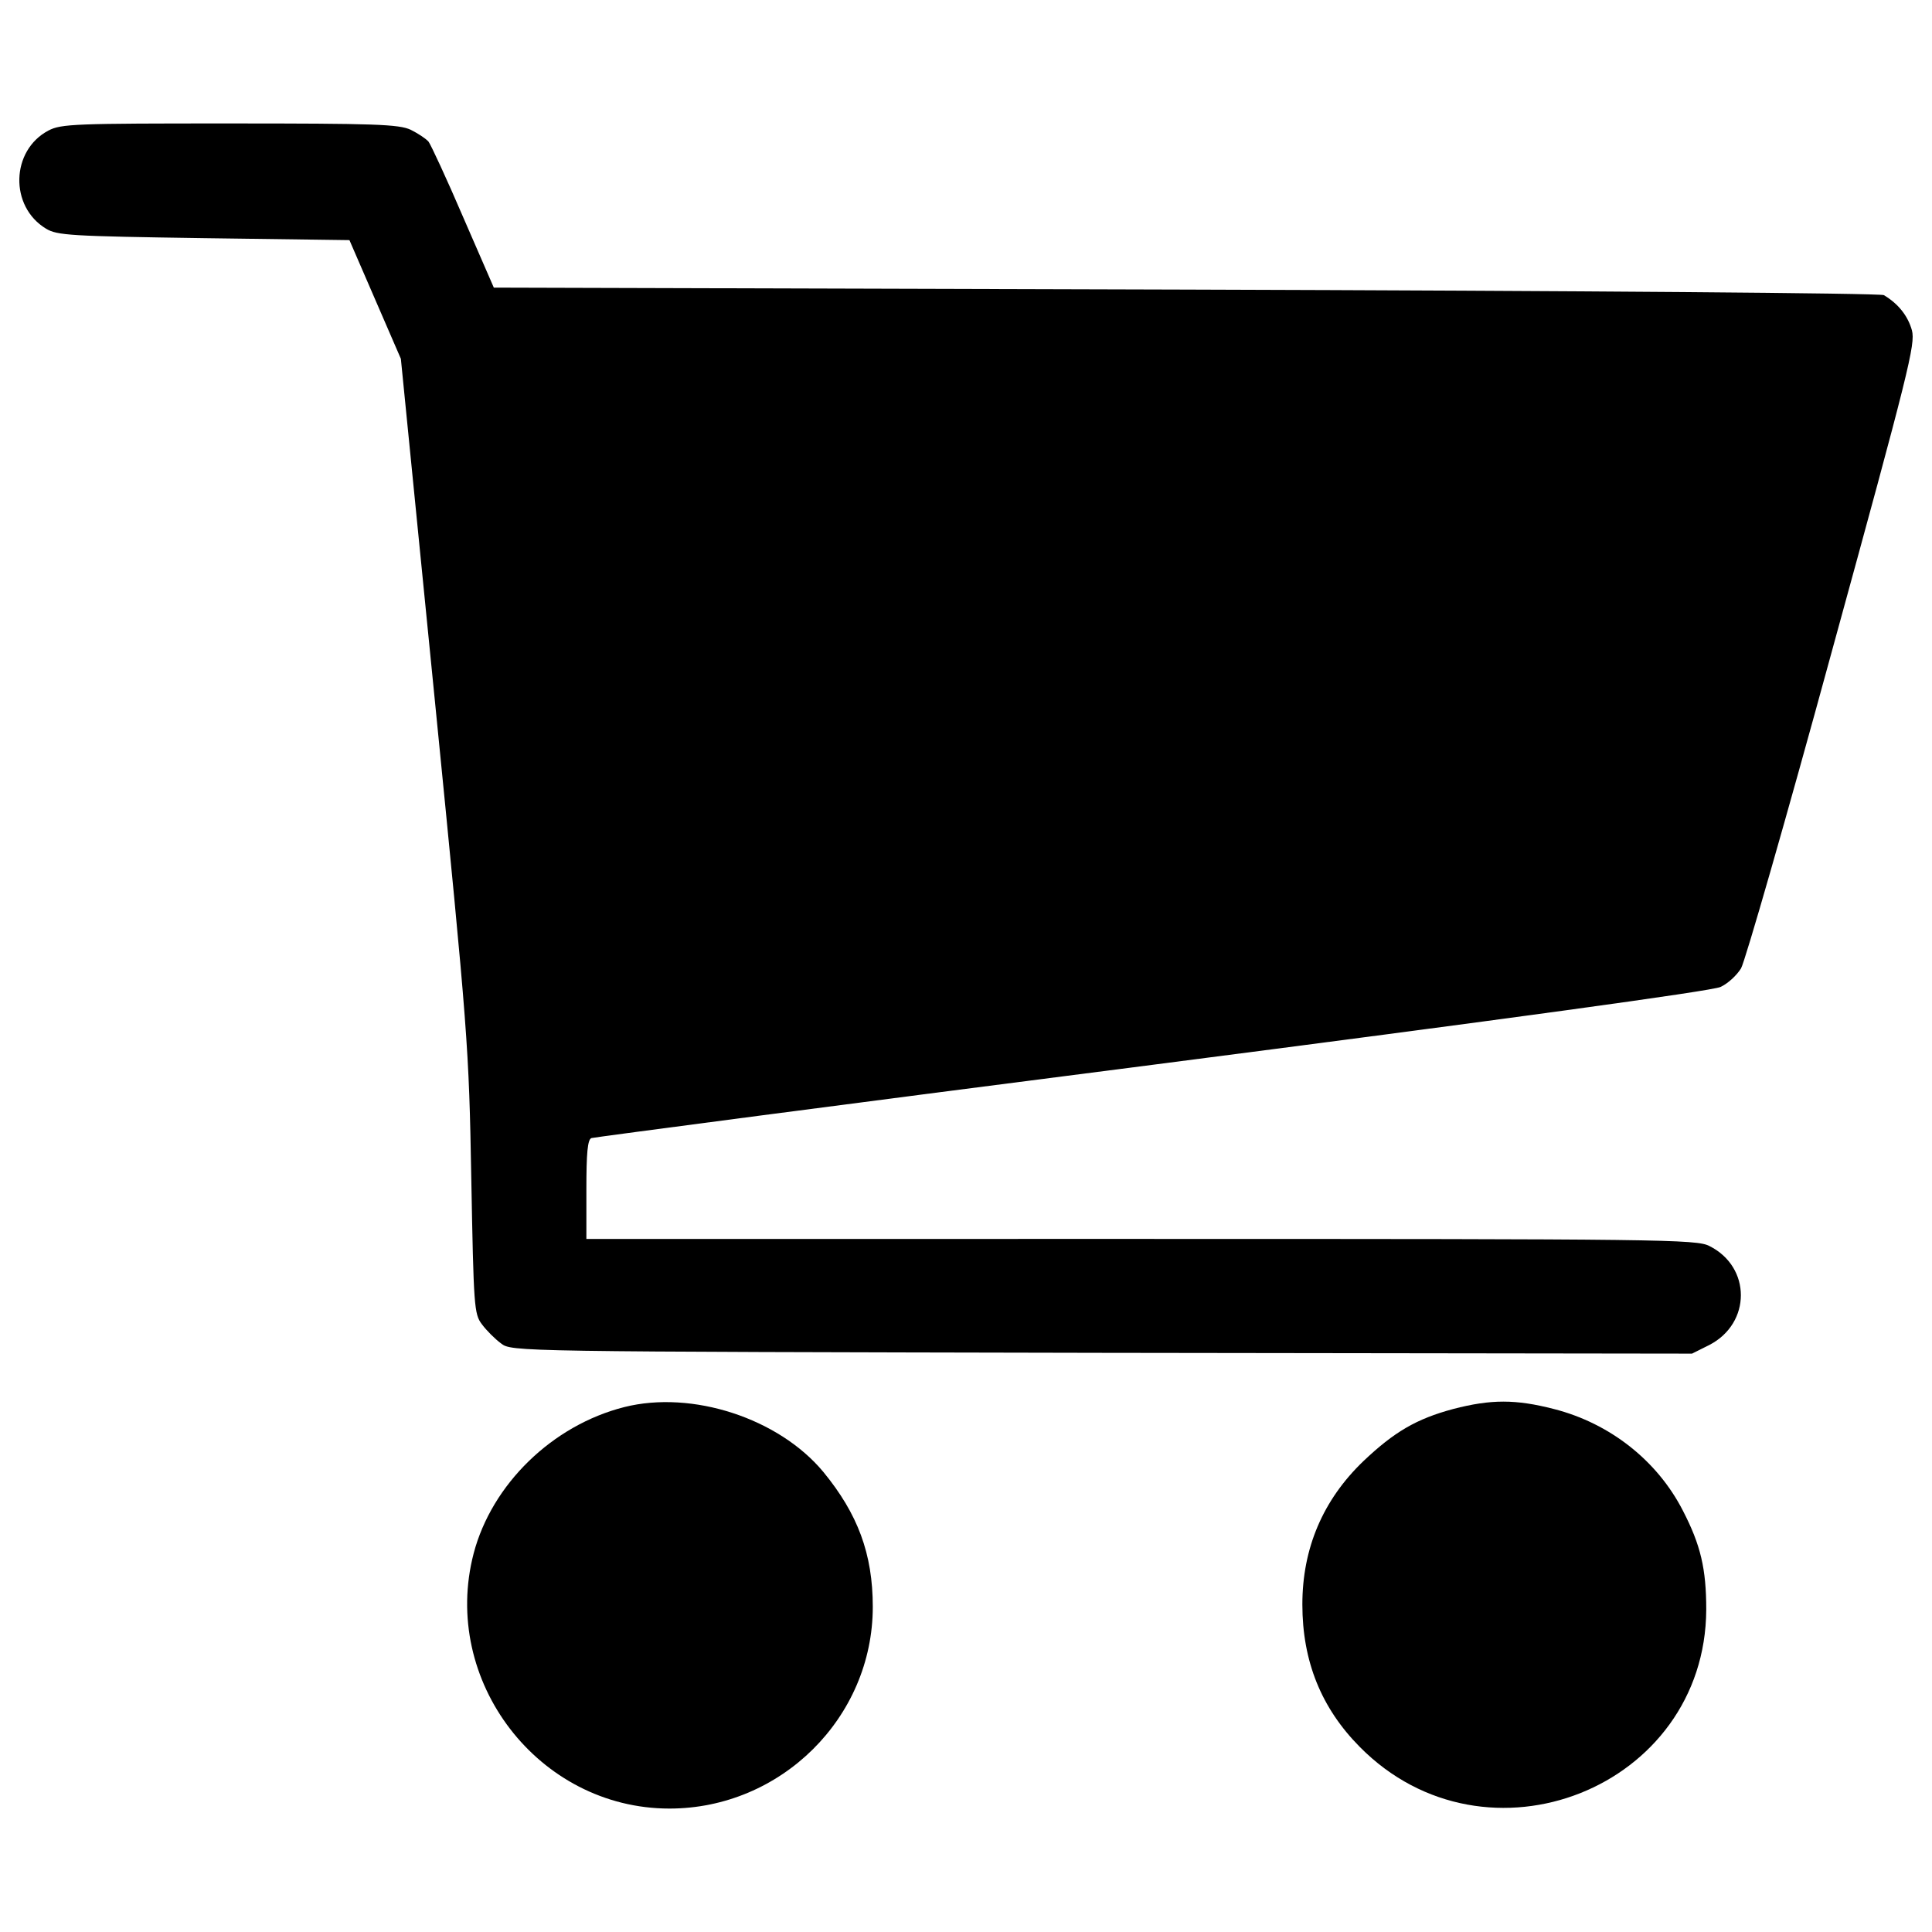
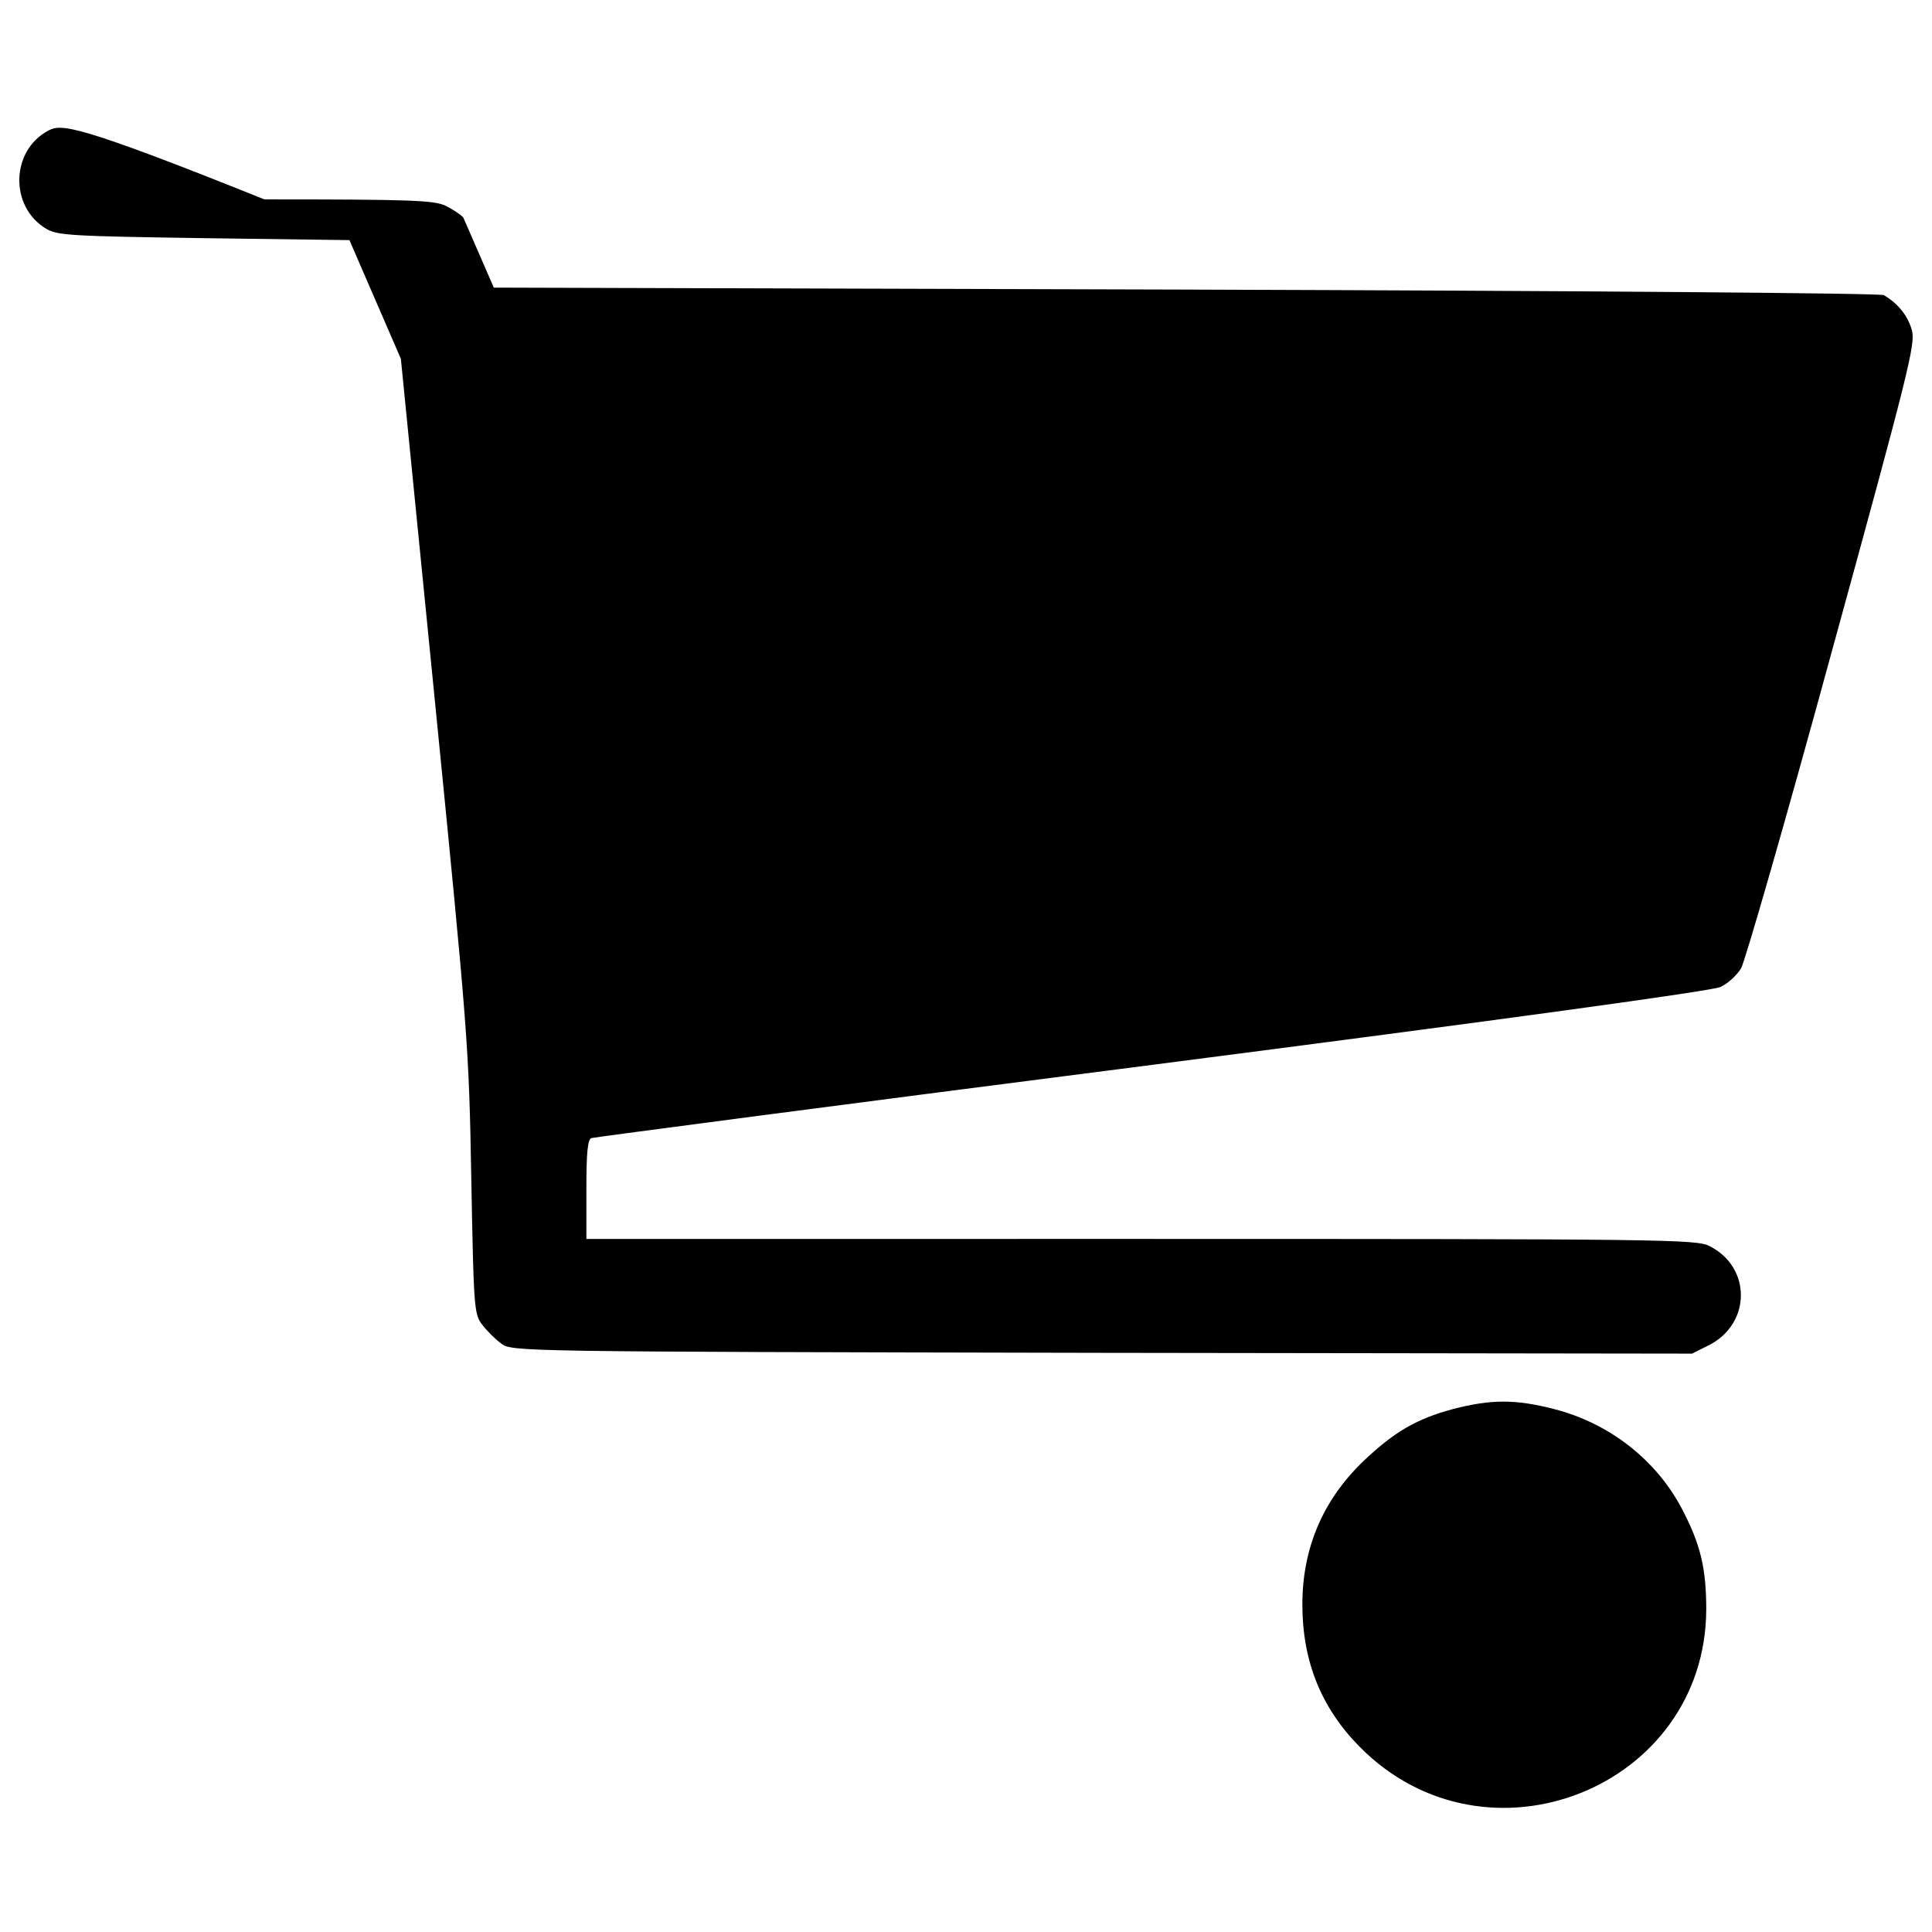
<svg xmlns="http://www.w3.org/2000/svg" version="1.1" x="0px" y="0px" viewBox="0 0 1000 1000" enable-background="new 0 0 1000 1000" xml:space="preserve">
  <g>
    <g transform="translate(0,511) scale(0.1,-0.1)">
-       <path d="M250.6,4434.2c-194.5-102.4-202.7-393.1-12.3-507.8c57.3-34.8,124.9-38.9,816.9-49.1l753.5-10.2l133.1-307.1l133.1-307.1l176.1-1771c172-1732.1,176.1-1785.4,188.4-2471.3c12.3-663.4,14.3-702.3,55.3-755.5c22.5-30.7,67.6-75.8,98.3-98.3c55.3-43,61.4-43,3110.1-49.1l3054.8-4.1l90.1,45c217,112.6,217,403.4,0,511.9c-65.5,34.8-247.8,36.8-2940.1,36.8H3035.1v255.9c0,188.4,6.1,260,26.6,266.2c12.3,4.1,1318.6,176.1,2901.2,378.8C7772.9-168.4,8864.2-19,8905.1,1.5c36.9,16.4,83.9,59.4,106.5,96.2c20.5,34.8,233.4,773.9,470.9,1644.1c399.3,1453.7,432,1586.8,413.6,1658.4c-20.5,73.7-69.6,137.2-145.4,182.2c-18.4,10.2-1549.9,22.5-3611.7,28.7l-3583,10.2l-157.7,362.4c-86,200.6-167.9,376.7-180.2,393.1c-14.3,16.4-55.3,43-92.1,61.4c-61.4,28.7-186.3,32.8-937.7,32.8C389.8,4471.1,316.1,4469,250.6,4434.2z" />
-       <path d="M3231.7-2172.9c-372.6-94.2-685.9-399.3-780.1-757.6c-172-659.3,335.8-1320.6,1013.5-1320.6c577.4,0,1052.4,470.9,1052.4,1044.2c0,274.4-77.8,481.2-255.9,698.2C4030.2-2230.2,3581.8-2084.9,3231.7-2172.9z" />
+       <path d="M250.6,4434.2c-194.5-102.4-202.7-393.1-12.3-507.8c57.3-34.8,124.9-38.9,816.9-49.1l753.5-10.2l133.1-307.1l133.1-307.1l176.1-1771c172-1732.1,176.1-1785.4,188.4-2471.3c12.3-663.4,14.3-702.3,55.3-755.5c22.5-30.7,67.6-75.8,98.3-98.3c55.3-43,61.4-43,3110.1-49.1l3054.8-4.1l90.1,45c217,112.6,217,403.4,0,511.9c-65.5,34.8-247.8,36.8-2940.1,36.8H3035.1v255.9c0,188.4,6.1,260,26.6,266.2c12.3,4.1,1318.6,176.1,2901.2,378.8C7772.9-168.4,8864.2-19,8905.1,1.5c36.9,16.4,83.9,59.4,106.5,96.2c20.5,34.8,233.4,773.9,470.9,1644.1c399.3,1453.7,432,1586.8,413.6,1658.4c-20.5,73.7-69.6,137.2-145.4,182.2c-18.4,10.2-1549.9,22.5-3611.7,28.7l-3583,10.2l-157.7,362.4c-14.3,16.4-55.3,43-92.1,61.4c-61.4,28.7-186.3,32.8-937.7,32.8C389.8,4471.1,316.1,4469,250.6,4434.2z" />
      <path d="M7521.1-2183.1c-190.4-51.2-305.1-118.7-464.8-270.3c-208.8-200.6-315.3-450.4-315.3-741.2c0-294.8,98.3-536.4,296.9-737.1c655.2-663.4,1789.5-212.9,1793.6,710.5c0,210.9-28.7,333.7-120.8,511.9c-133.1,260-378.8,452.5-667.5,526.2C7844.6-2132,7717.6-2132,7521.1-2183.1z" />
    </g>
  </g>
</svg>